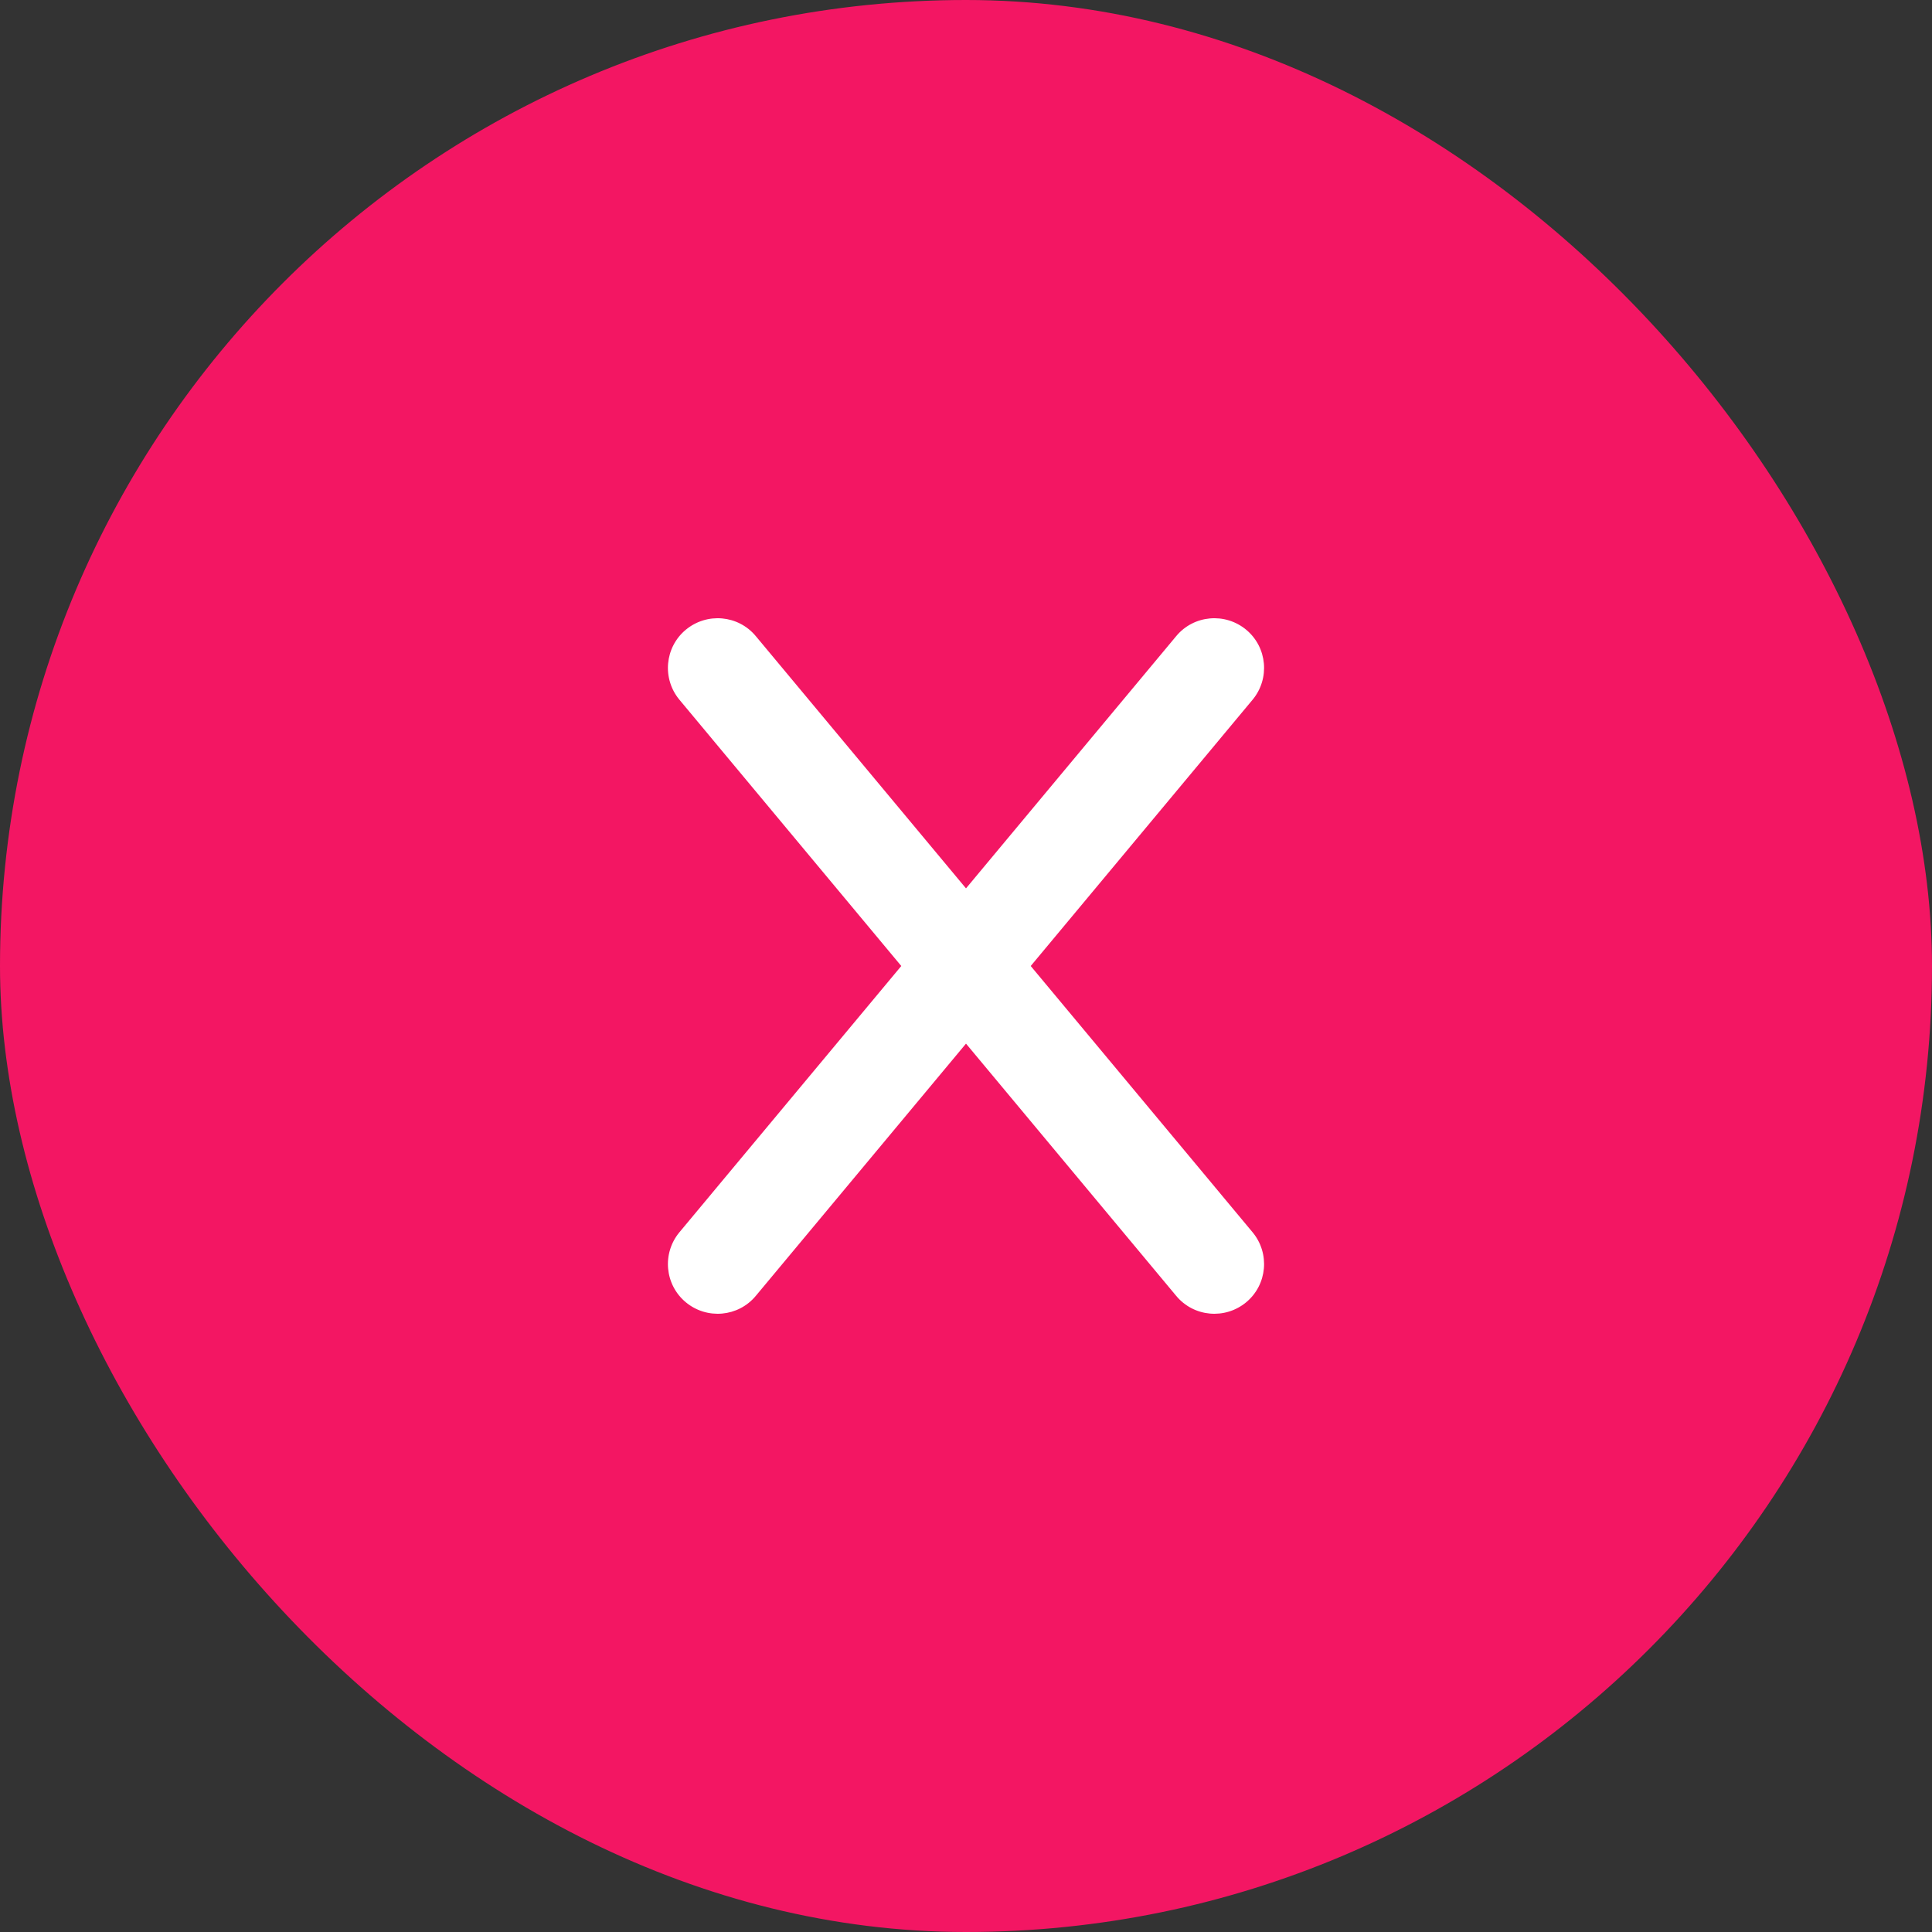
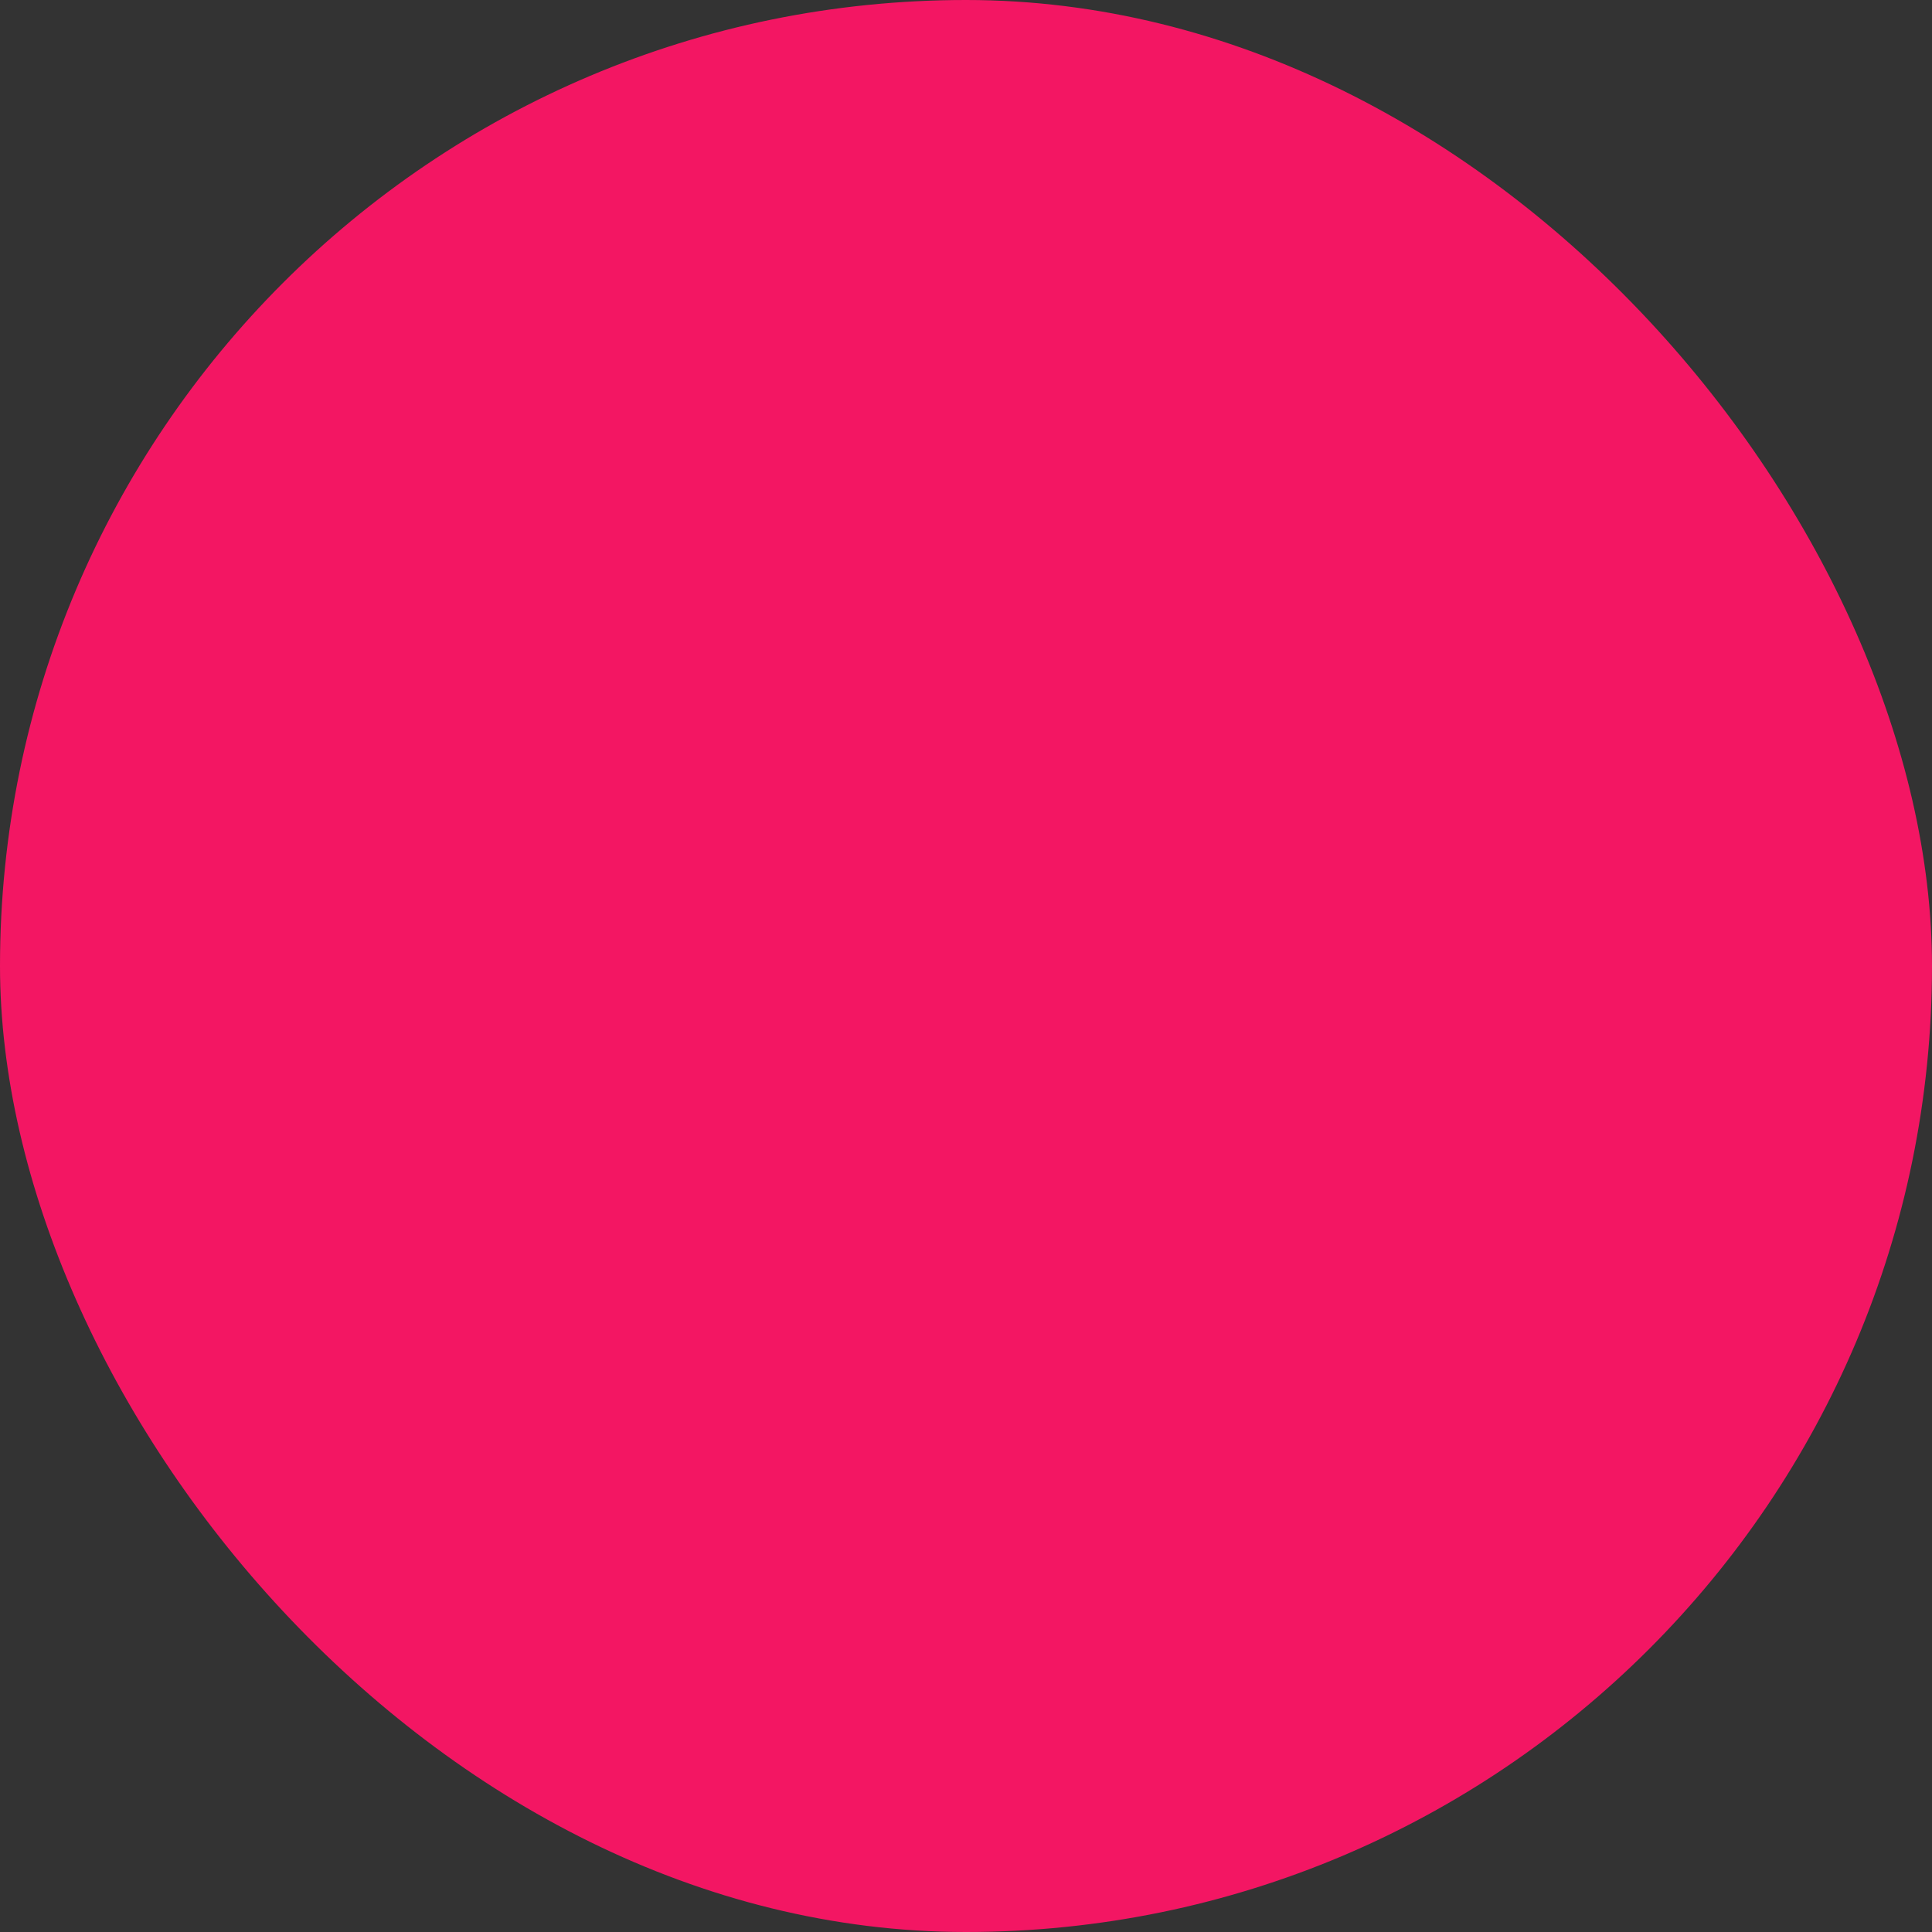
<svg xmlns="http://www.w3.org/2000/svg" width="50" height="50" viewBox="0 0 50 50" fill="none">
  <rect x="0" y="0" width="50" height="50" fill="#333333" stroke="none" />
  <rect width="50" height="50" rx="25" fill="#F31663" />
-   <path d="M32.416 18.11C32.87 17.564 32.798 16.752 32.252 16.298C31.705 15.844 30.894 15.916 30.44 16.463L25 22.991L19.56 16.463C19.106 15.916 18.295 15.844 17.748 16.298C17.202 16.752 17.13 17.564 17.584 18.11L23.325 25L17.584 31.89C17.13 32.436 17.202 33.248 17.748 33.702C18.295 34.156 19.106 34.084 19.56 33.537L25 27.009L30.44 33.537C30.894 34.084 31.705 34.156 32.252 33.702C32.798 33.248 32.87 32.436 32.416 31.89L26.675 25L32.416 18.11Z" fill="white" />
</svg>